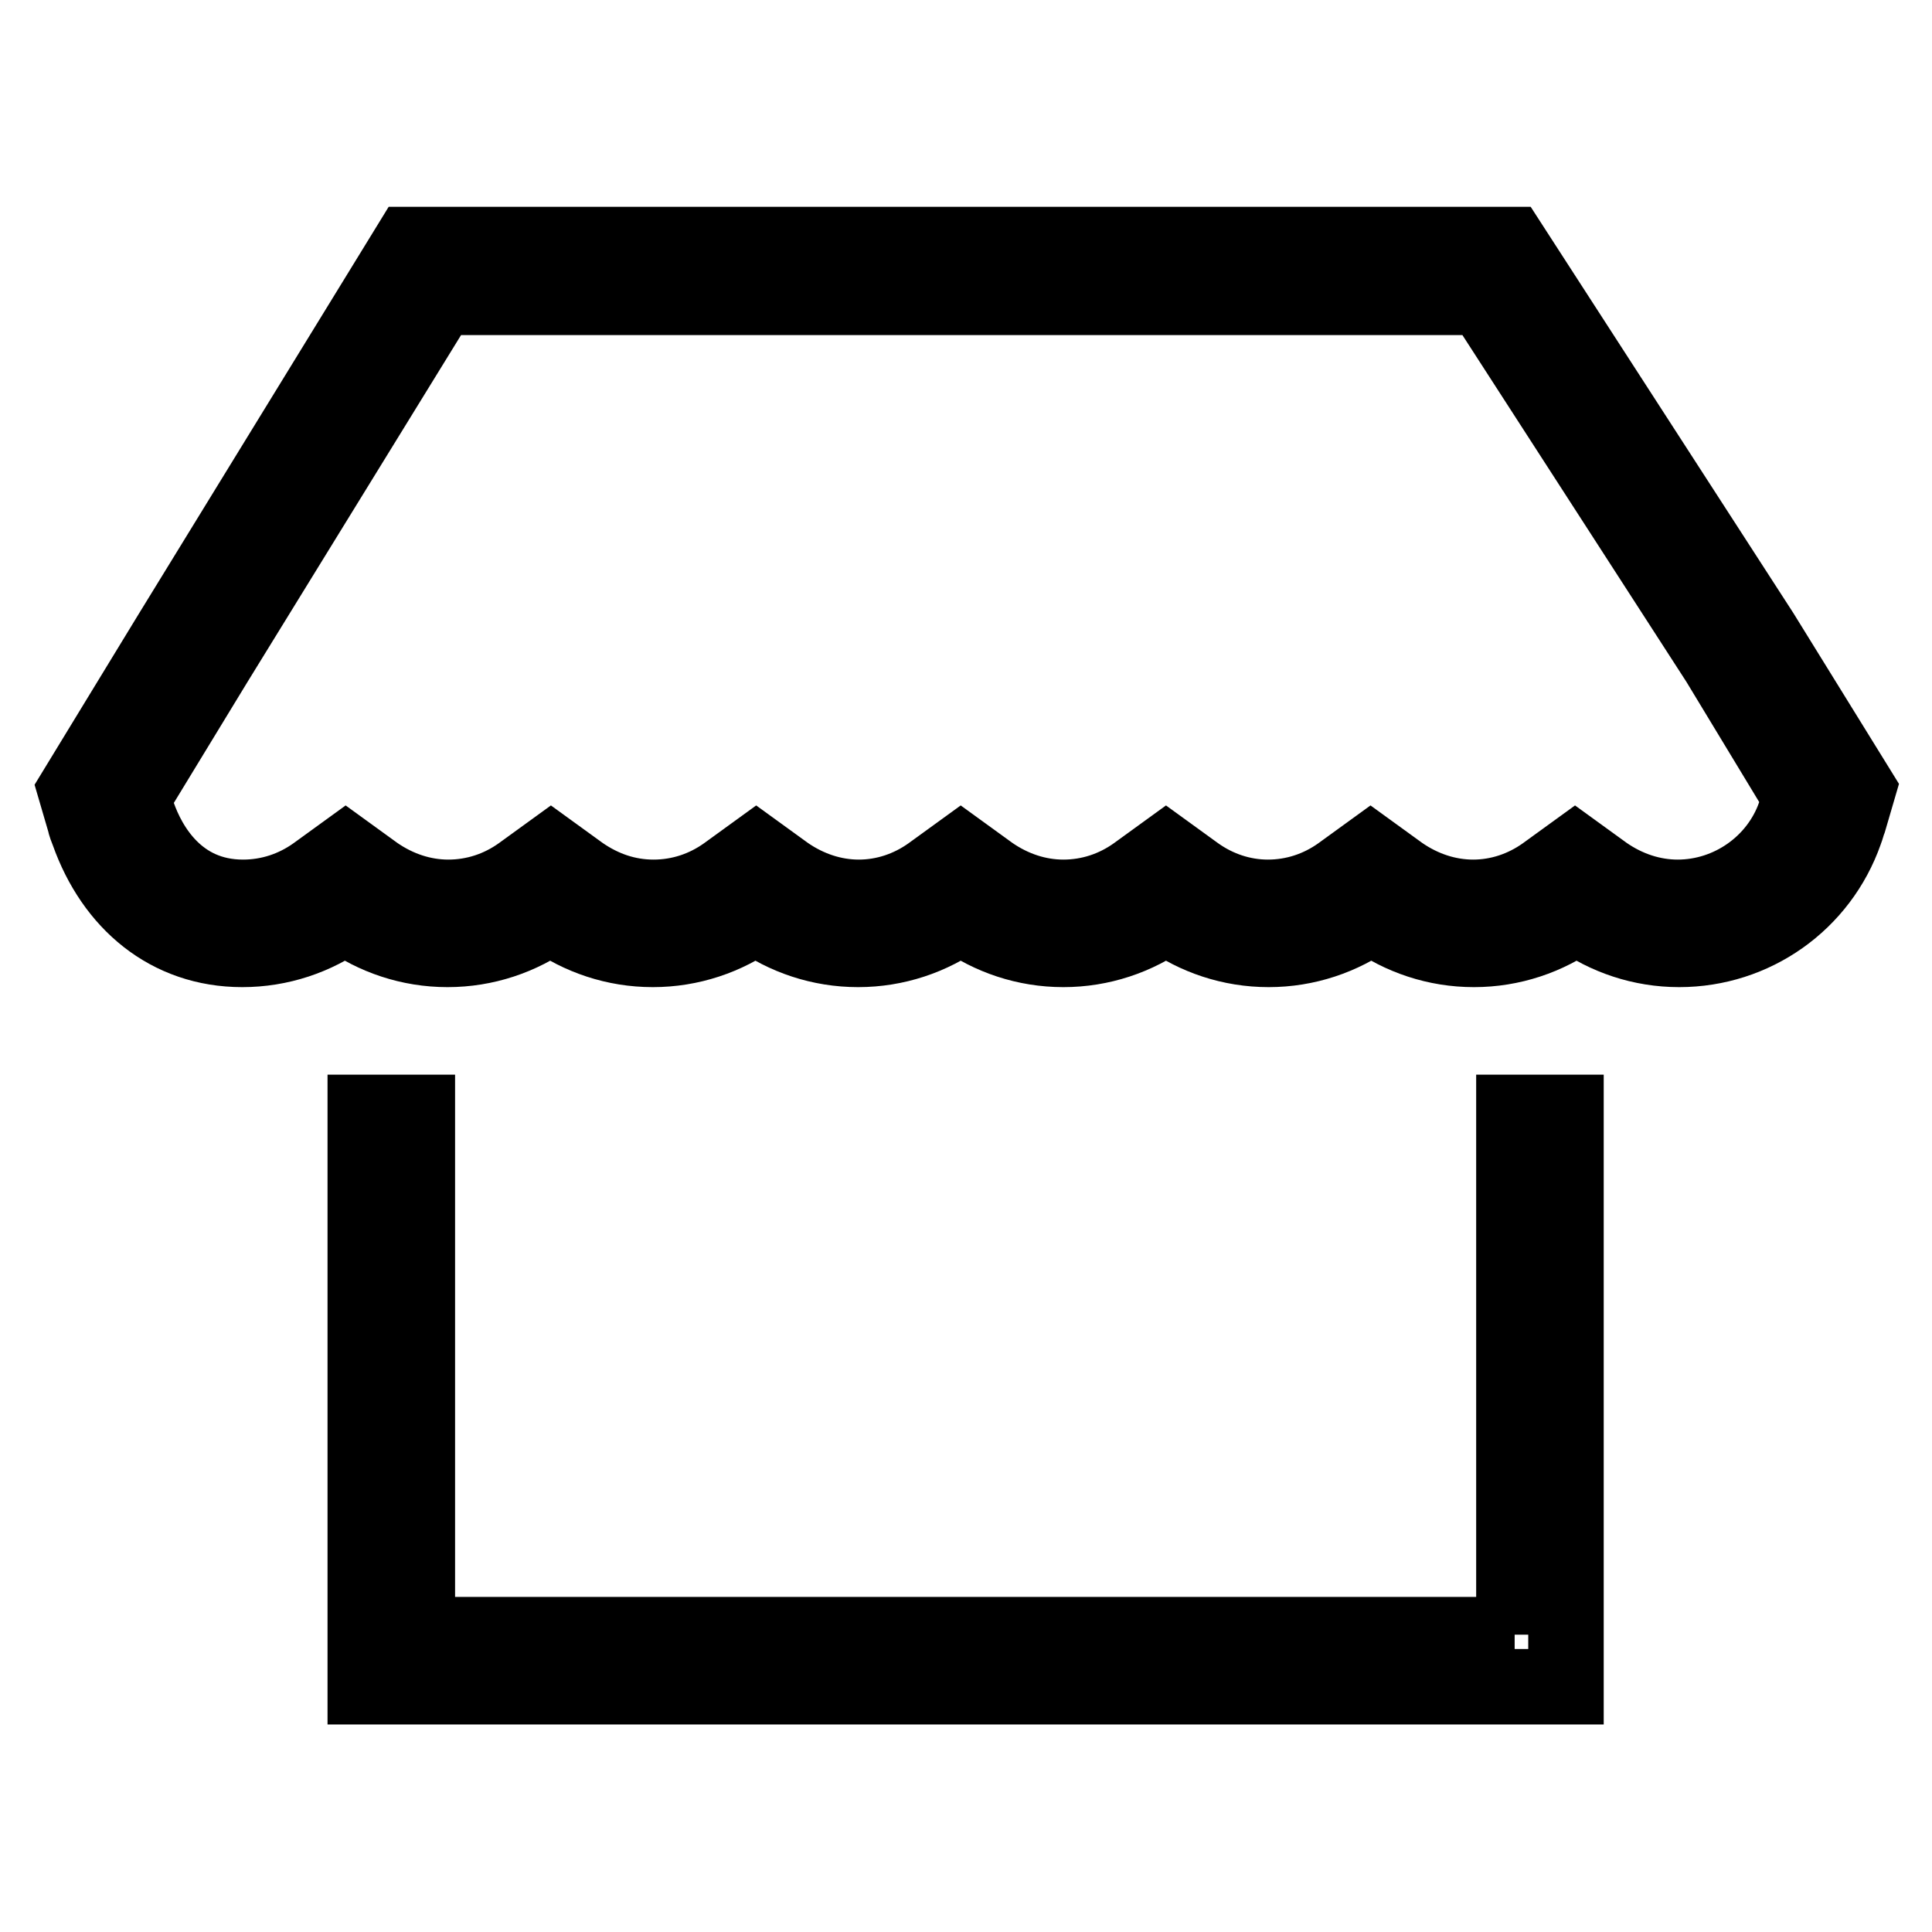
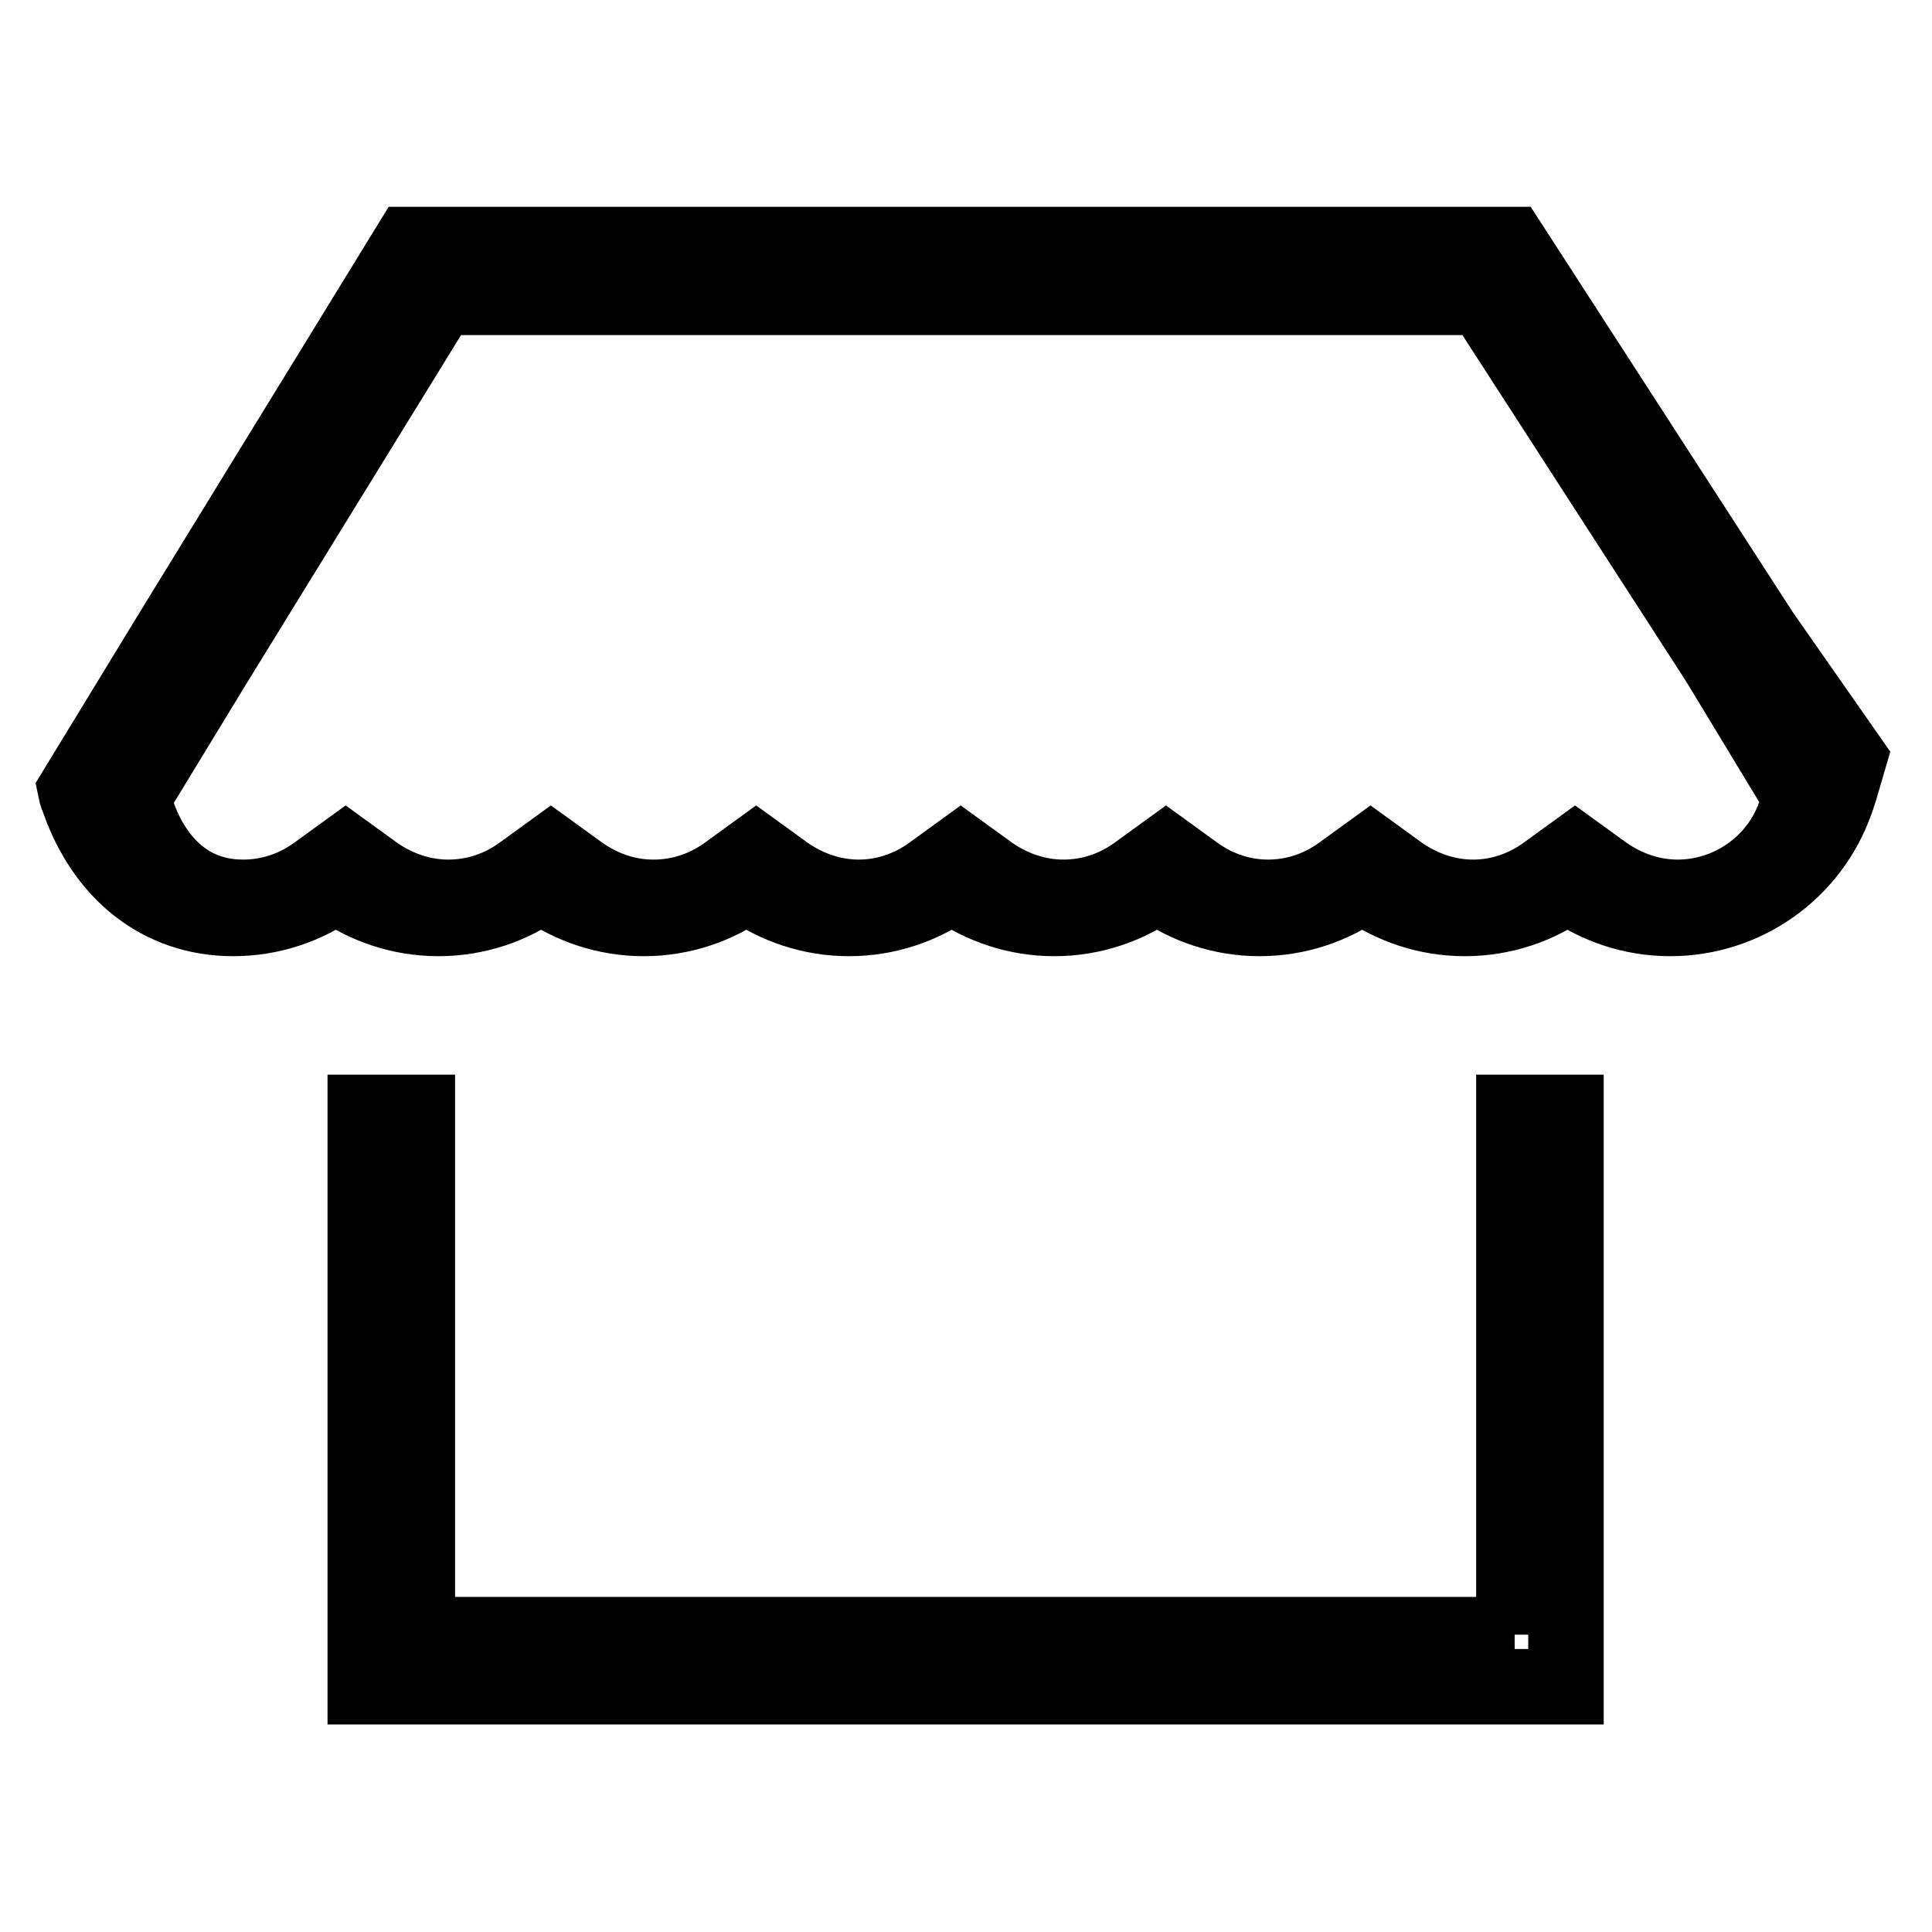
<svg xmlns="http://www.w3.org/2000/svg" version="1.1" x="0px" y="0px" viewBox="0 0 256 256" enable-background="new 0 0 256 256" xml:space="preserve">
  <g>
-     <path stroke-width="10" fill-opacity="0" stroke="#000000" d="M233.4,83.9l-33.3-51.5H54.3L22.5,84.2L10,104.7l1.2,4.1c0.1,0.5,0.3,1,0.5,1.5 c3.3,9.3,10.6,15.5,20.4,15.5c5,0,9.7-1.6,13.6-4.4c3.9,2.8,8.6,4.4,13.6,4.4c5,0,9.7-1.6,13.6-4.4c3.9,2.8,8.6,4.4,13.6,4.4 c5,0,9.7-1.6,13.6-4.4c3.9,2.8,8.6,4.4,13.6,4.4c5,0,9.7-1.6,13.6-4.4c3.9,2.8,8.6,4.4,13.6,4.4c5,0,9.7-1.6,13.6-4.4 c3.9,2.8,8.6,4.4,13.6,4.4c5,0,9.7-1.6,13.6-4.4c3.9,2.8,8.6,4.4,13.6,4.4c5,0,9.7-1.6,13.6-4.4c3.9,2.8,8.6,4.4,13.6,4.4 c9.9,0,18.7-6.2,22-15.6c0.2-0.5,0.3-1,0.5-1.5l1.2-4.1L233.4,83.9z M238.2,106.9c-0.1,0.4-0.2,0.7-0.4,1.1 c-2.3,6.5-8.6,10.9-15.5,10.9c-3.4,0-6.7-1.1-9.6-3.1l-4-2.9l-4,2.9c-2.8,2-6.1,3.1-9.5,3.1c-3.4,0-6.7-1.1-9.6-3.1l-4-2.9l-4,2.9 c-2.8,2-6.1,3.1-9.6,3.1c-3.4,0-6.7-1.1-9.5-3.1l-4-2.9l-4,2.9c-2.8,2-6.1,3.1-9.6,3.1c-3.4,0-6.7-1.1-9.6-3.1l-4-2.9l-4,2.9 c-2.8,2-6.1,3.1-9.5,3.1c-3.4,0-6.7-1.1-9.6-3.1l-4-2.9l-4,2.9c-2.8,2-6.1,3.1-9.6,3.1s-6.7-1.1-9.6-3.1l-4-2.9l-4,2.9 c-2.8,2-6.1,3.1-9.6,3.1c-3.4,0-6.7-1.1-9.6-3.1l-4-2.9l-4,2.9c-2.8,2-6.1,3.1-9.6,3.1c-8.7,0-12.5-6.9-13.9-10.9 c-0.1-0.3-0.2-0.7-0.3-1l-0.4-1.3l10.9-17.9l29.8-48.4h138.2l31.2,48.3l10.9,18L238.2,106.9z M200.7,216.6H55.3v-69.2h-6.9v69.2 v6.9h6.9l145.3,0v0h6.9v0v-6.9v-69.2h-6.9V216.6z" />
+     <path stroke-width="10" fill-opacity="0" stroke="#000000" d="M233.4,83.9l-33.3-51.5H54.3L22.5,84.2L10,104.7c0.1,0.5,0.3,1,0.5,1.5 c3.3,9.3,10.6,15.5,20.4,15.5c5,0,9.7-1.6,13.6-4.4c3.9,2.8,8.6,4.4,13.6,4.4c5,0,9.7-1.6,13.6-4.4c3.9,2.8,8.6,4.4,13.6,4.4 c5,0,9.7-1.6,13.6-4.4c3.9,2.8,8.6,4.4,13.6,4.4c5,0,9.7-1.6,13.6-4.4c3.9,2.8,8.6,4.4,13.6,4.4c5,0,9.7-1.6,13.6-4.4 c3.9,2.8,8.6,4.4,13.6,4.4c5,0,9.7-1.6,13.6-4.4c3.9,2.8,8.6,4.4,13.6,4.4c5,0,9.7-1.6,13.6-4.4c3.9,2.8,8.6,4.4,13.6,4.4 c9.9,0,18.7-6.2,22-15.6c0.2-0.5,0.3-1,0.5-1.5l1.2-4.1L233.4,83.9z M238.2,106.9c-0.1,0.4-0.2,0.7-0.4,1.1 c-2.3,6.5-8.6,10.9-15.5,10.9c-3.4,0-6.7-1.1-9.6-3.1l-4-2.9l-4,2.9c-2.8,2-6.1,3.1-9.5,3.1c-3.4,0-6.7-1.1-9.6-3.1l-4-2.9l-4,2.9 c-2.8,2-6.1,3.1-9.6,3.1c-3.4,0-6.7-1.1-9.5-3.1l-4-2.9l-4,2.9c-2.8,2-6.1,3.1-9.6,3.1c-3.4,0-6.7-1.1-9.6-3.1l-4-2.9l-4,2.9 c-2.8,2-6.1,3.1-9.5,3.1c-3.4,0-6.7-1.1-9.6-3.1l-4-2.9l-4,2.9c-2.8,2-6.1,3.1-9.6,3.1s-6.7-1.1-9.6-3.1l-4-2.9l-4,2.9 c-2.8,2-6.1,3.1-9.6,3.1c-3.4,0-6.7-1.1-9.6-3.1l-4-2.9l-4,2.9c-2.8,2-6.1,3.1-9.6,3.1c-8.7,0-12.5-6.9-13.9-10.9 c-0.1-0.3-0.2-0.7-0.3-1l-0.4-1.3l10.9-17.9l29.8-48.4h138.2l31.2,48.3l10.9,18L238.2,106.9z M200.7,216.6H55.3v-69.2h-6.9v69.2 v6.9h6.9l145.3,0v0h6.9v0v-6.9v-69.2h-6.9V216.6z" />
  </g>
</svg>